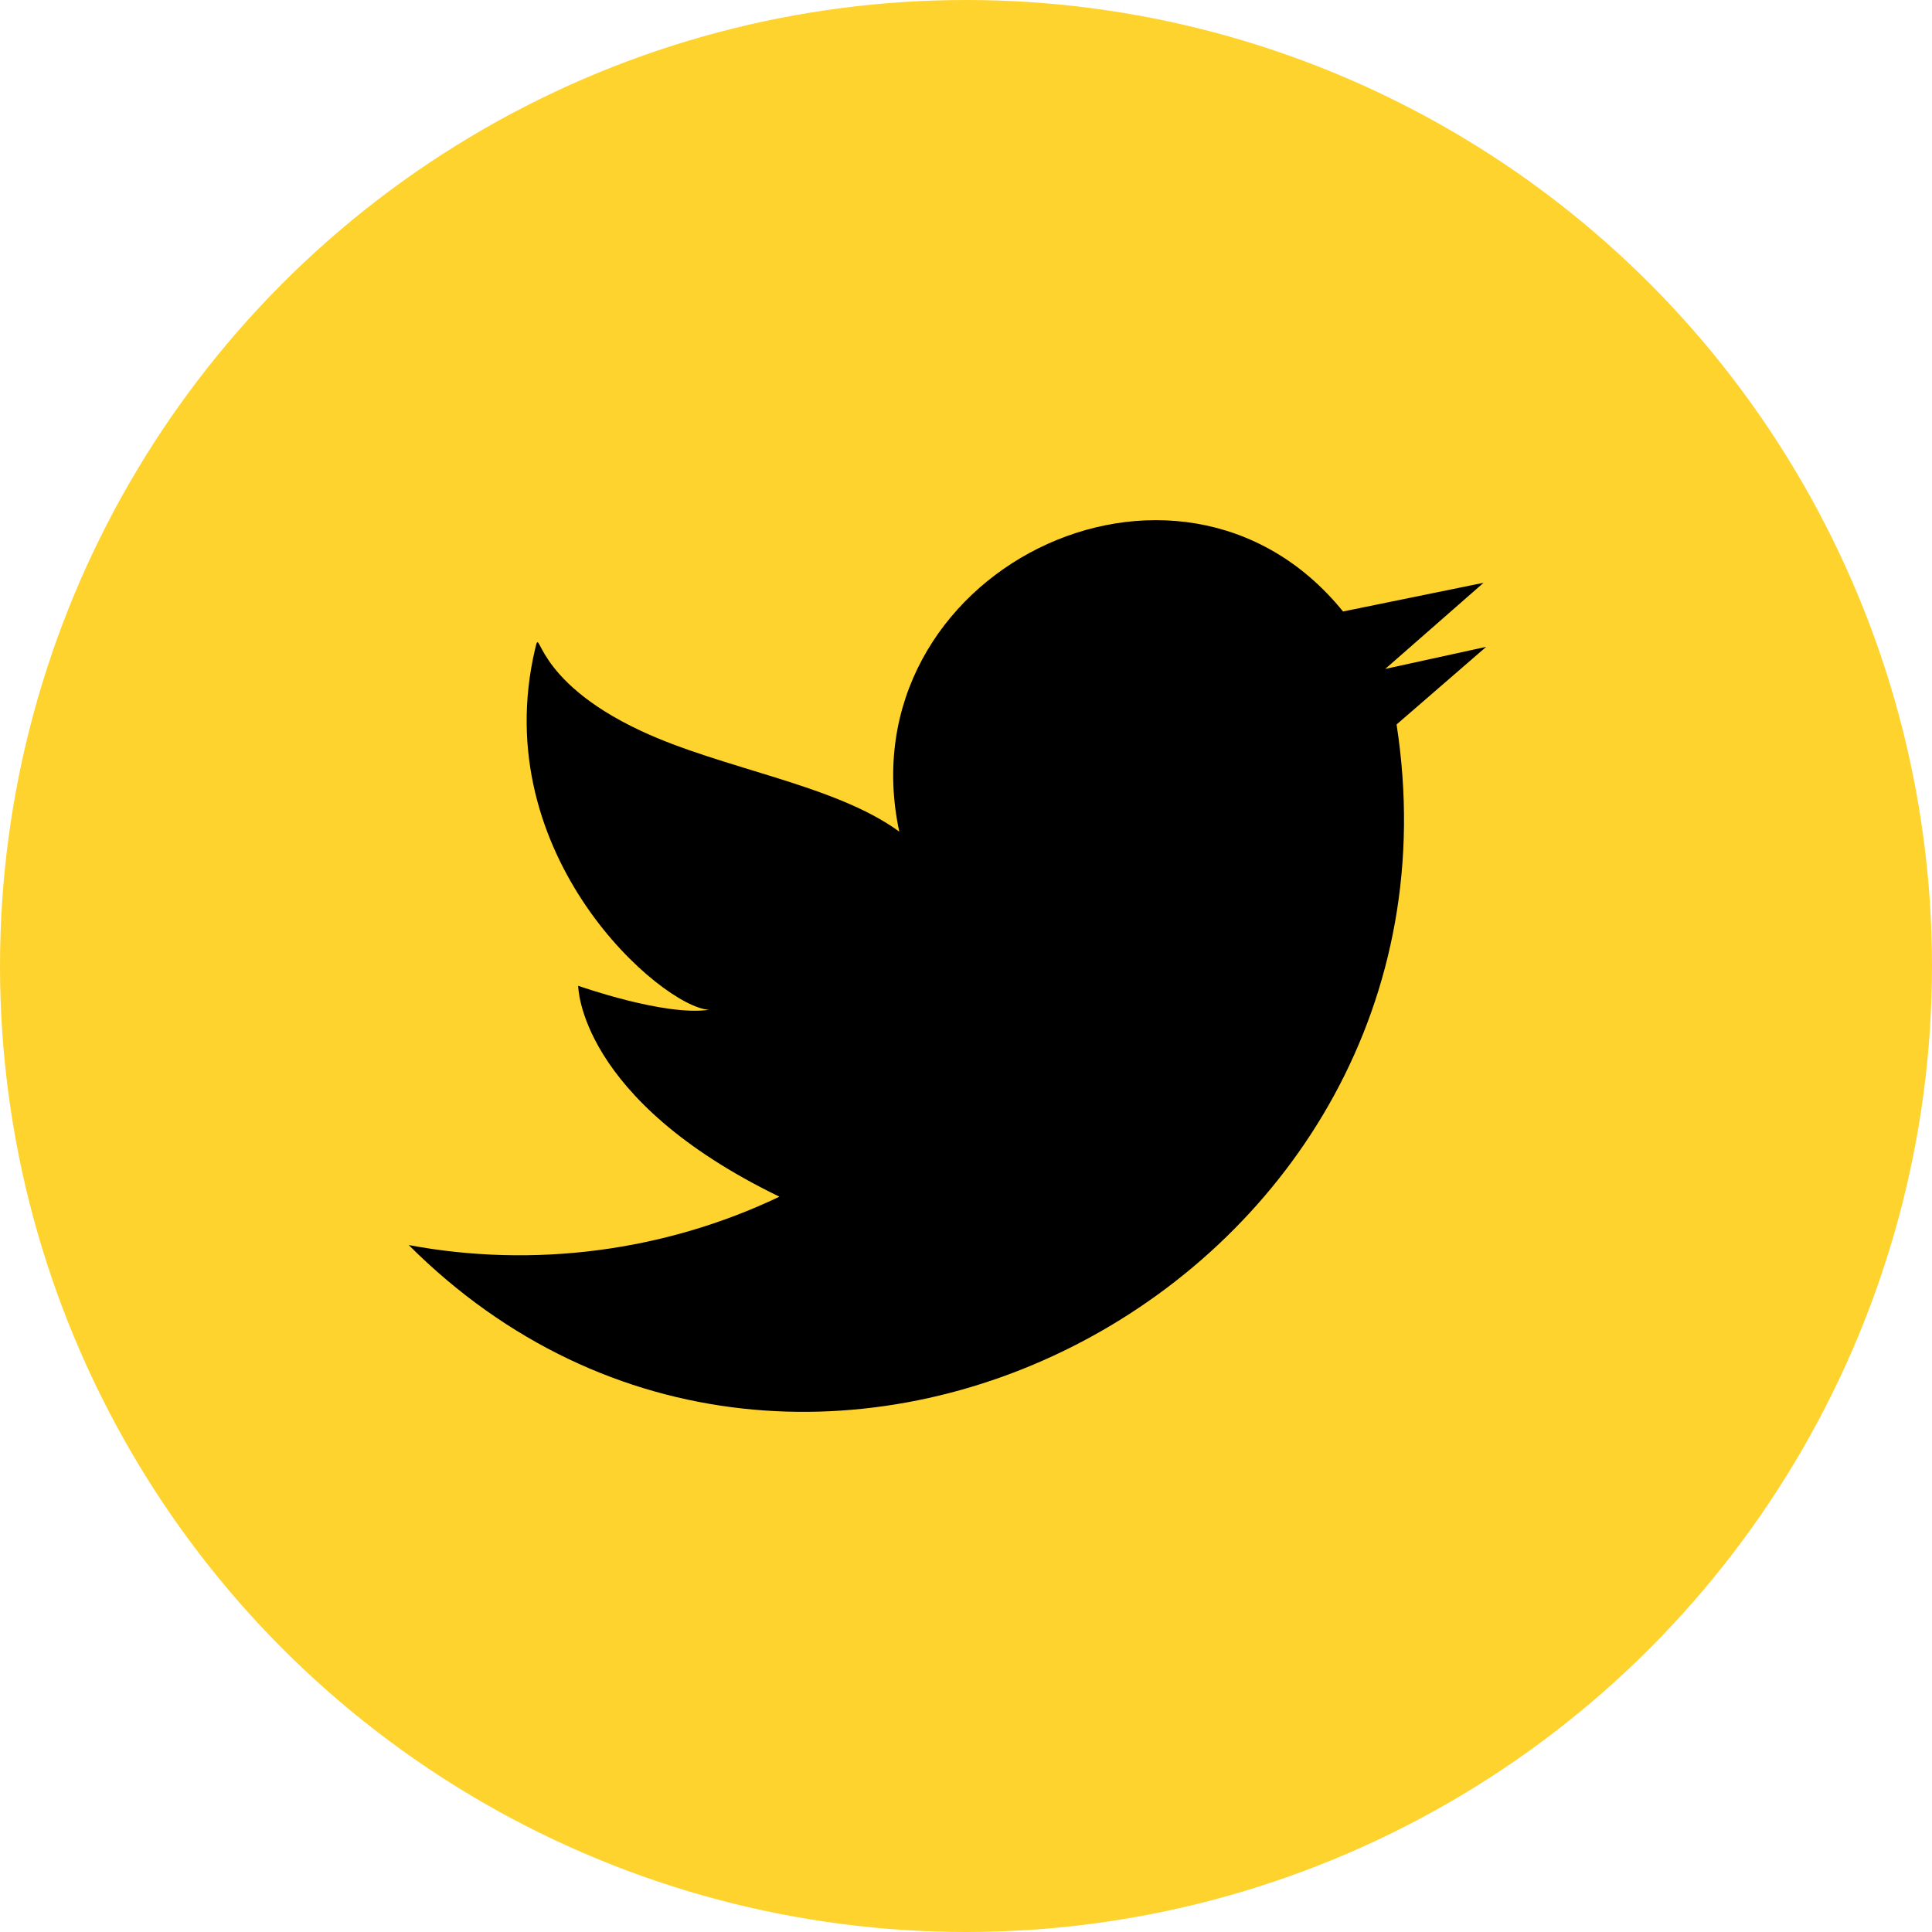
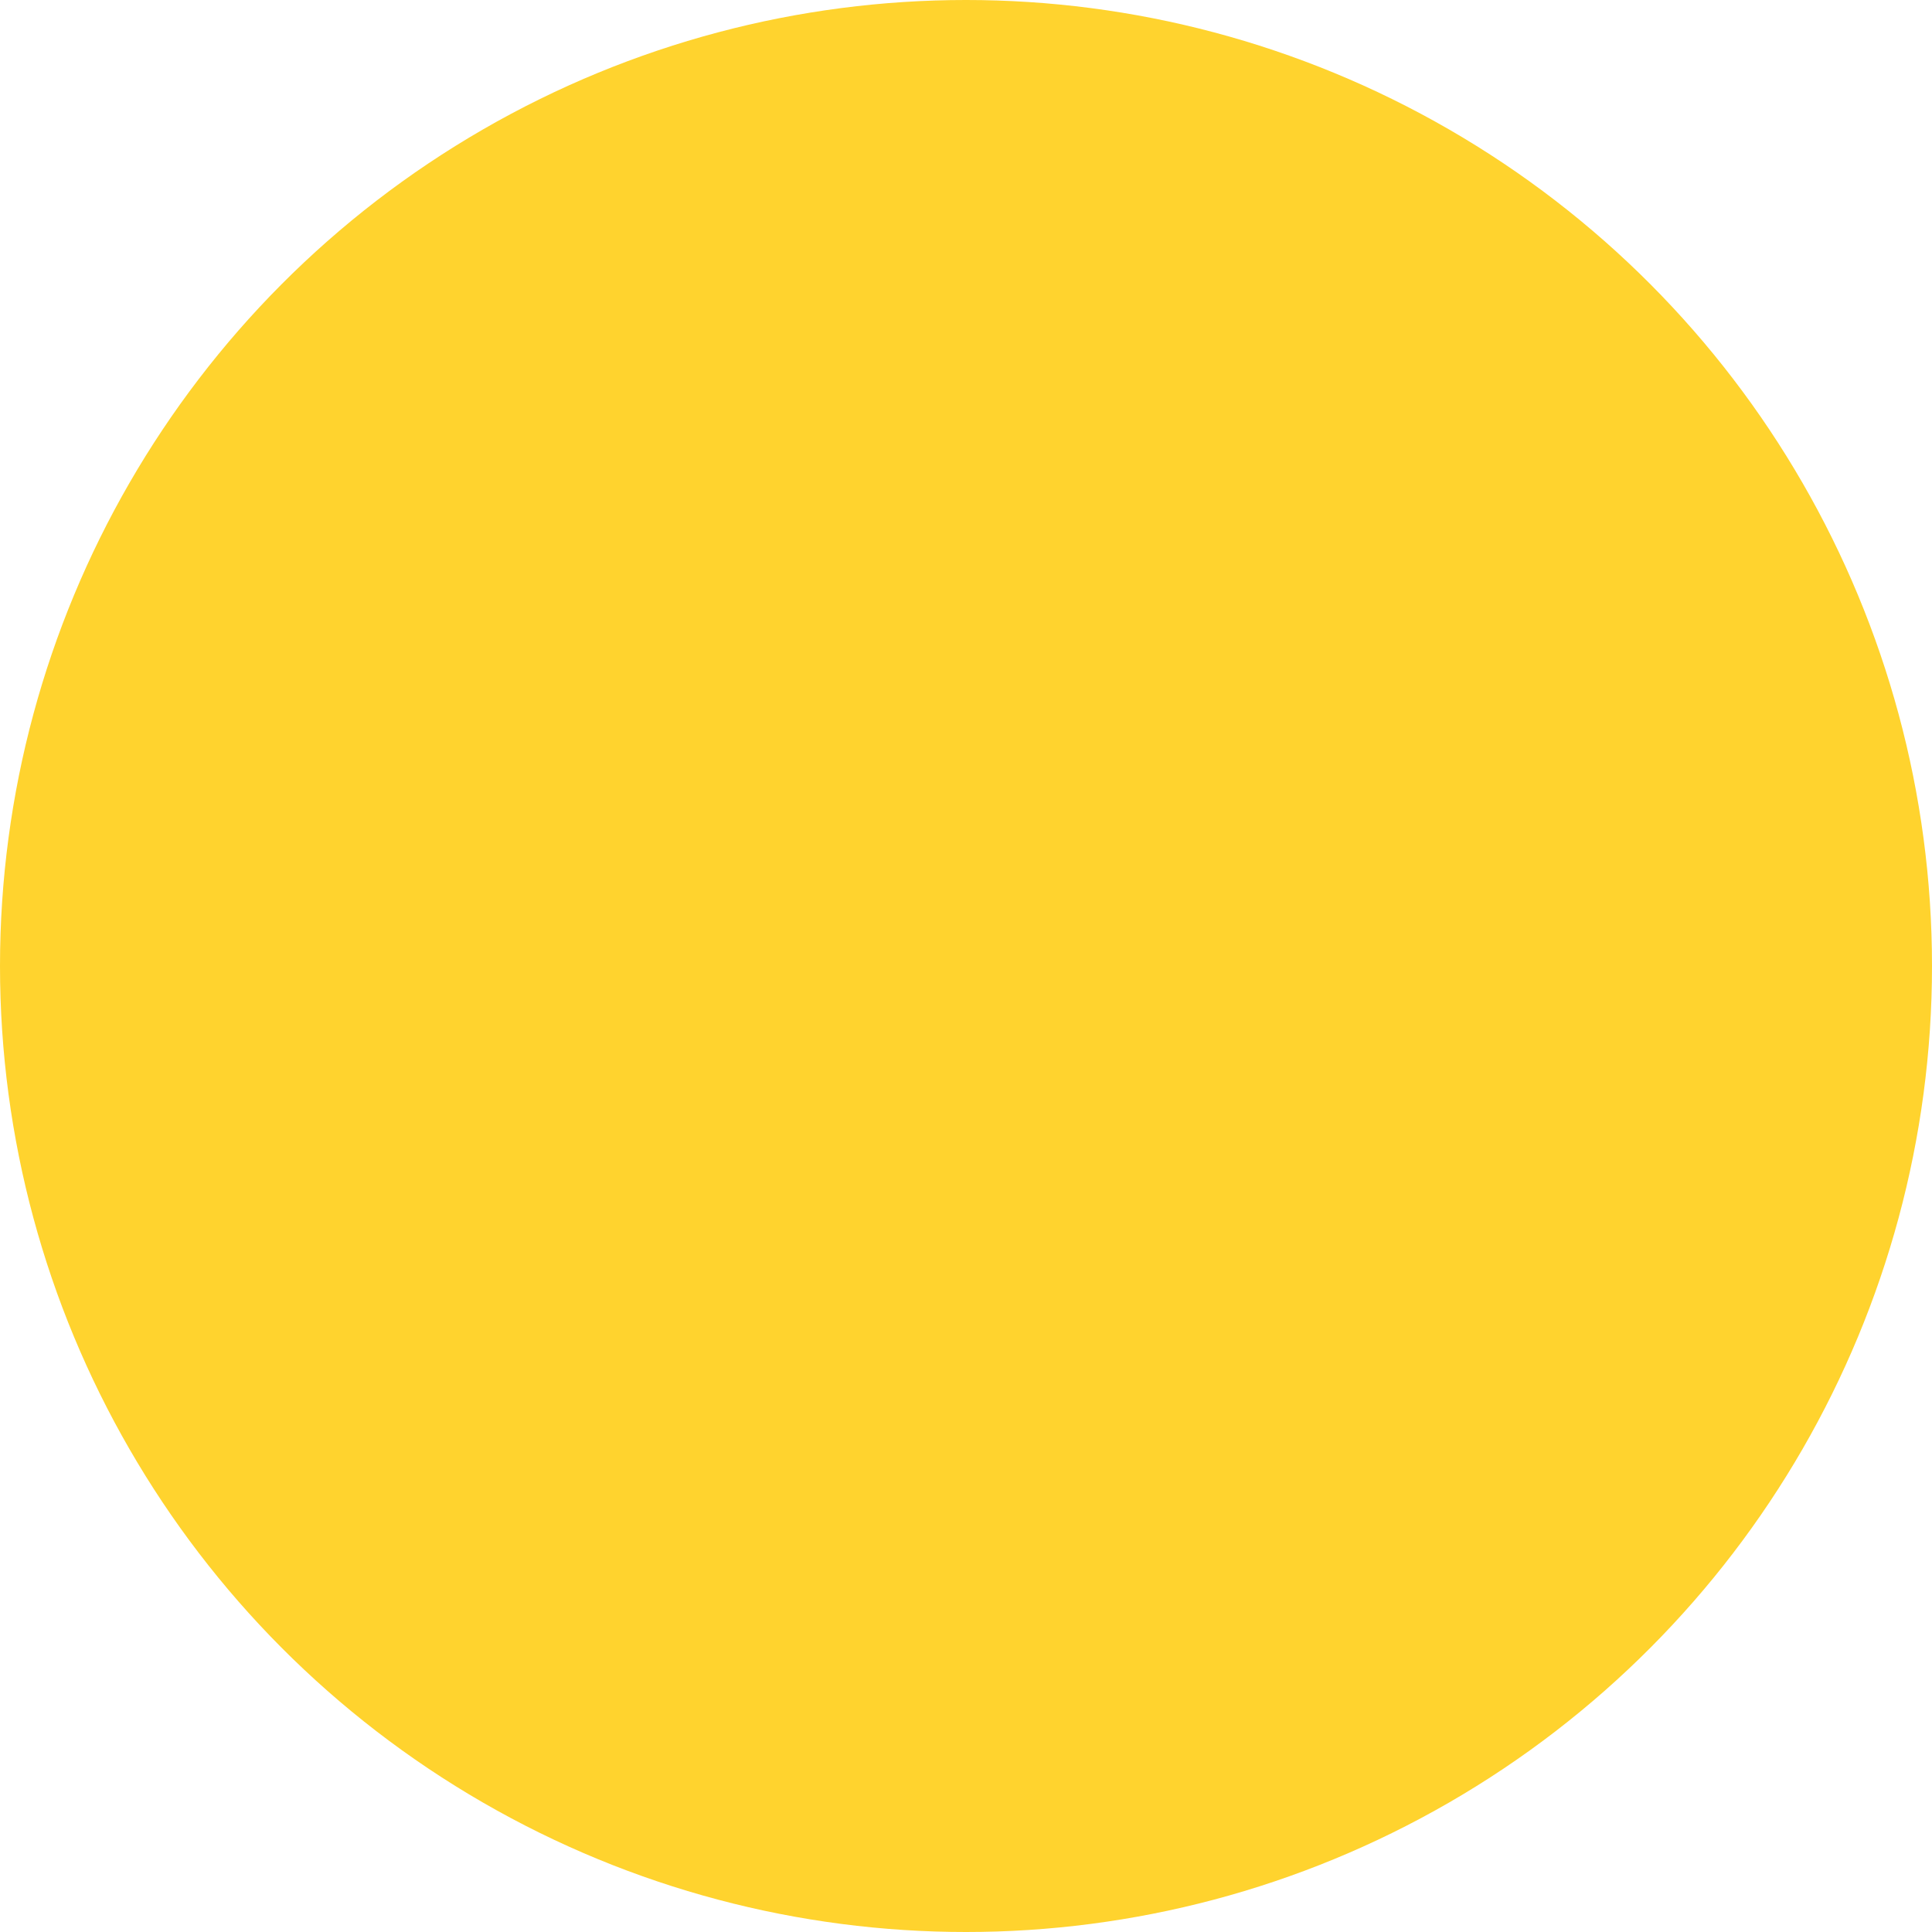
<svg xmlns="http://www.w3.org/2000/svg" width="52" height="52" viewBox="0 0 52 52" fill="none">
  <circle cx="26" cy="26" r="26" fill="#FFD32E" />
  <g clip-path="url(#clip0_2_57)">
-     <path d="M40 17.41L37.284 18.004L39.93 15.686C38.669 15.943 37.408 16.201 36.148 16.458C31.701 10.97 22.719 15.432 24.204 22.383C22.463 21.109 19.443 20.698 17.252 19.672C14.258 18.272 14.57 16.747 14.401 17.472C13.096 23.049 17.815 27.107 19.083 27.179C17.886 27.358 15.562 26.532 15.562 26.532C15.562 26.532 15.562 29.585 20.978 32.209C17.885 33.686 14.36 34.139 11.001 33.511C21.66 44.154 39.9 34.419 37.589 19.499L40.001 17.41H40Z" fill="black" />
-   </g>
+     </g>
  <defs>
    <clipPath id="clip0_2_57">
      <rect width="29" height="24" fill="white" transform="translate(11 14)" />
    </clipPath>
  </defs>
</svg>